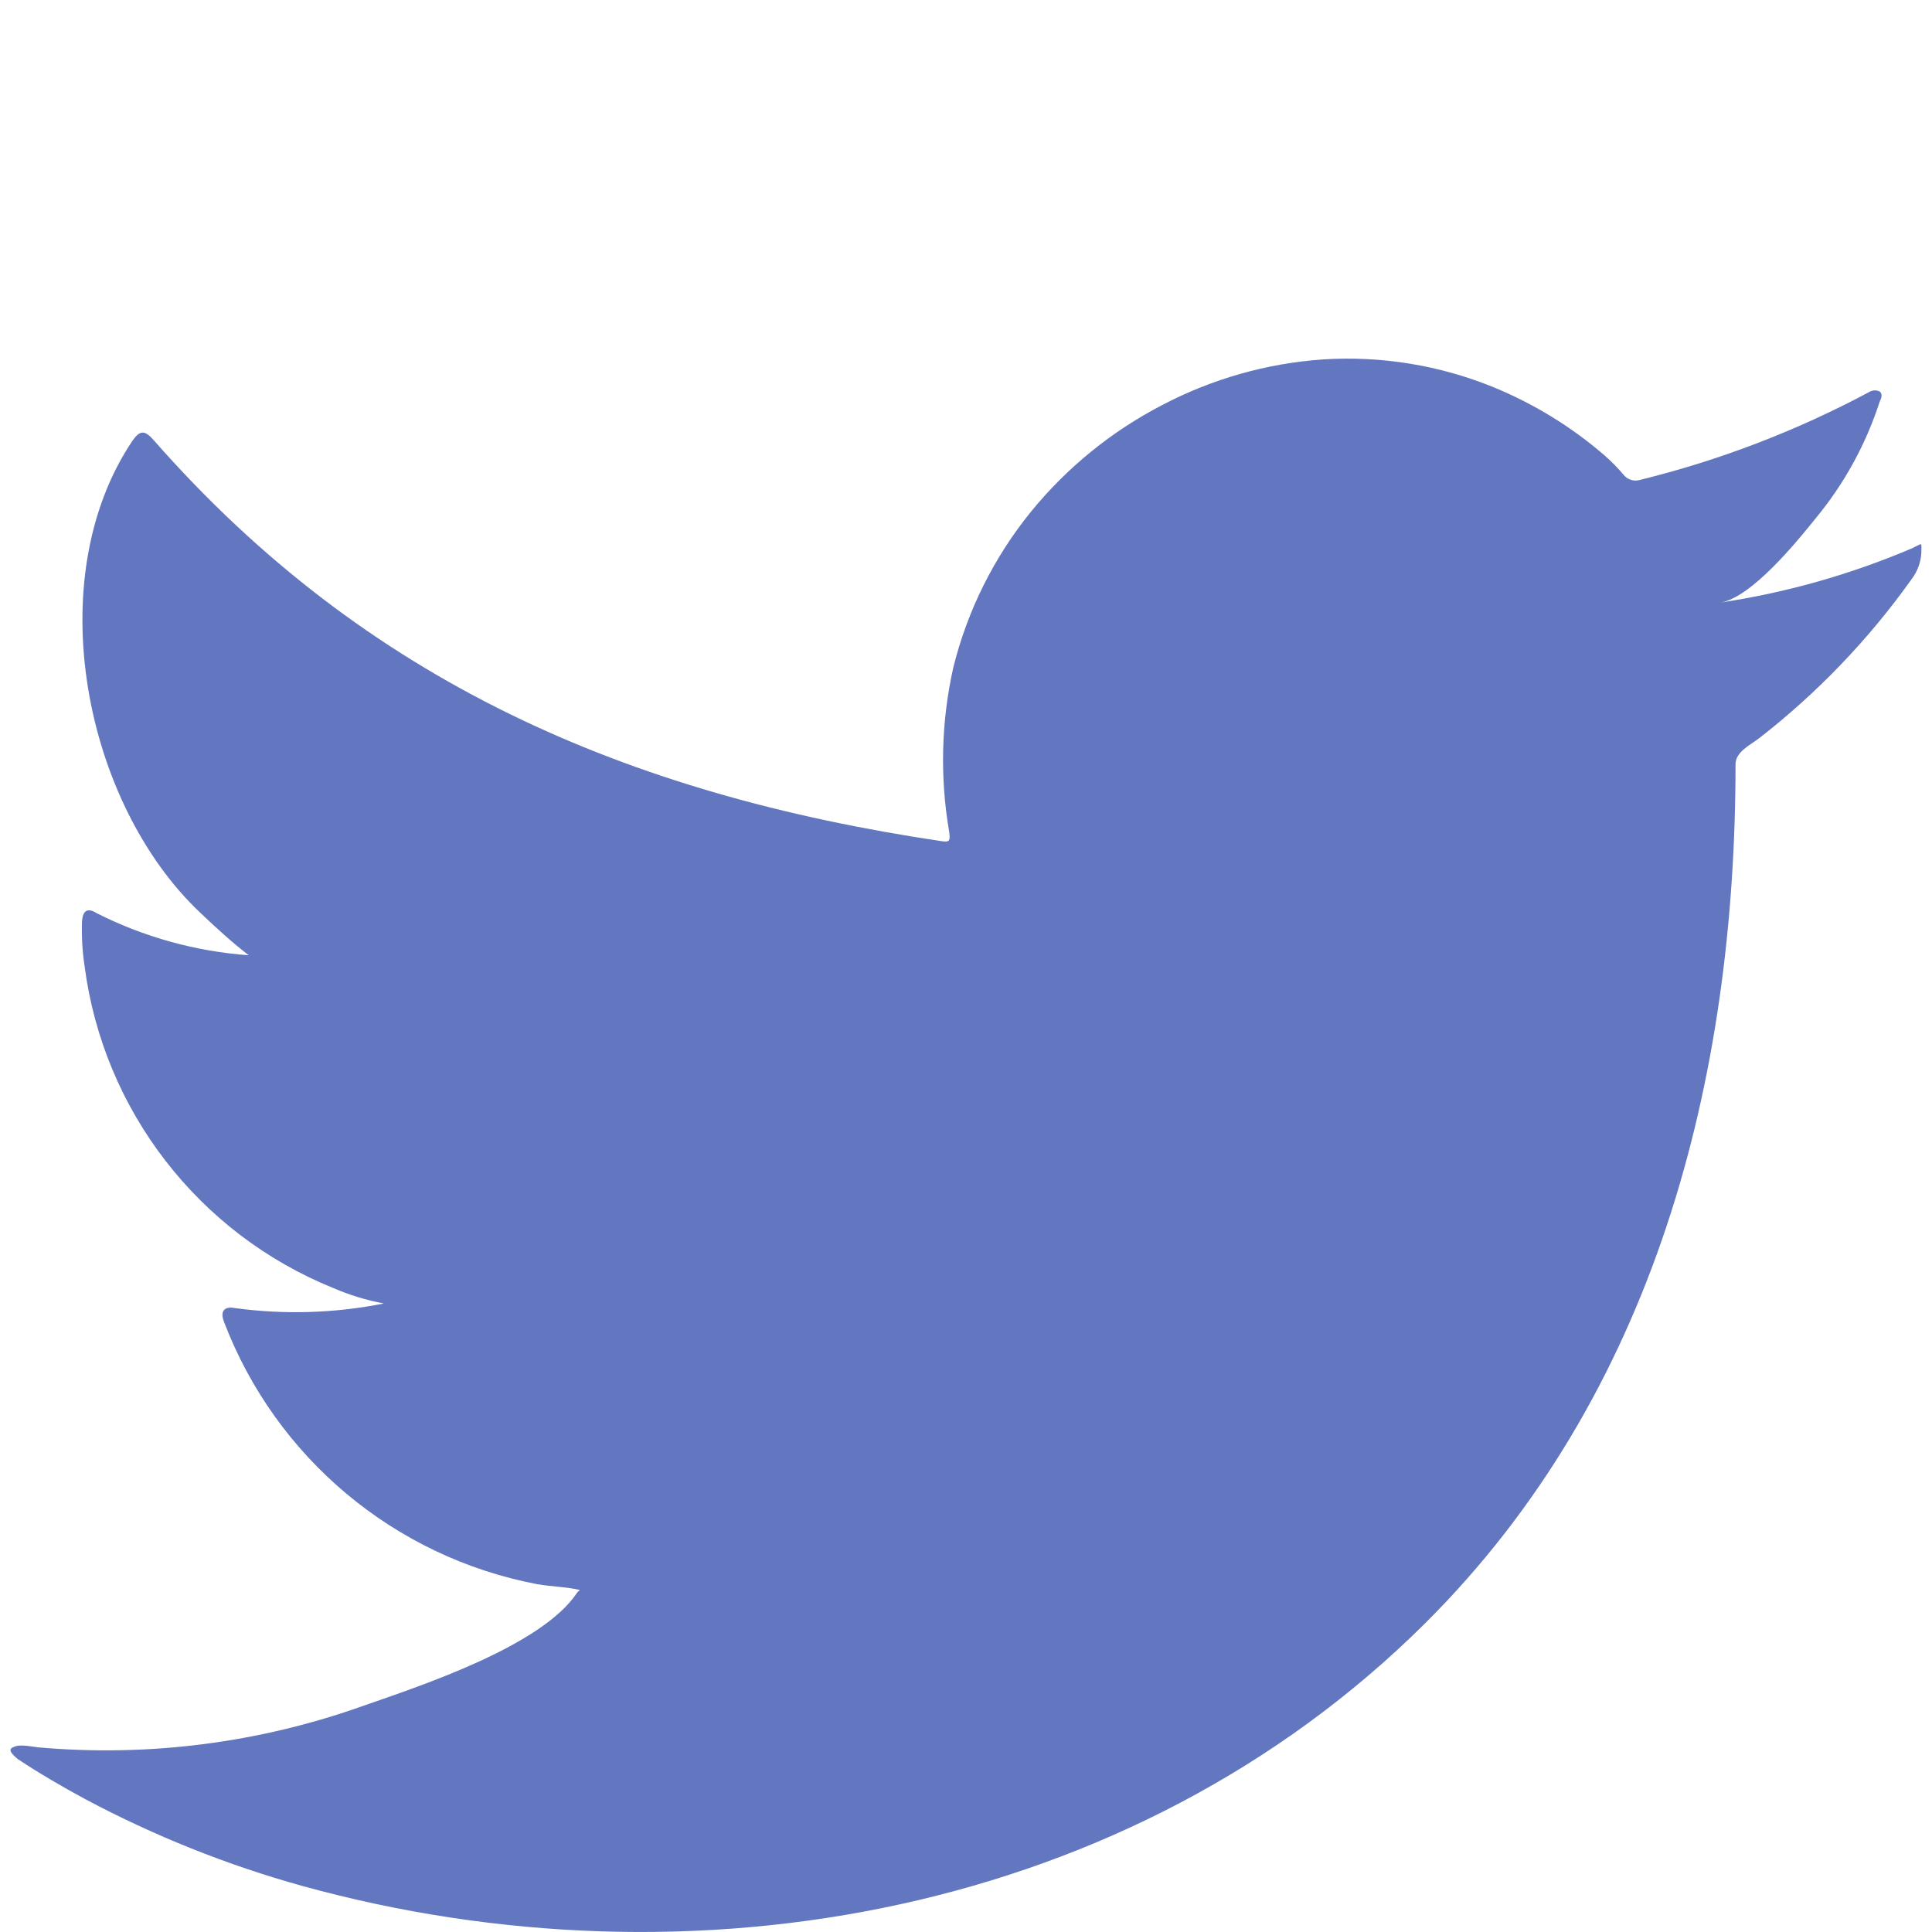
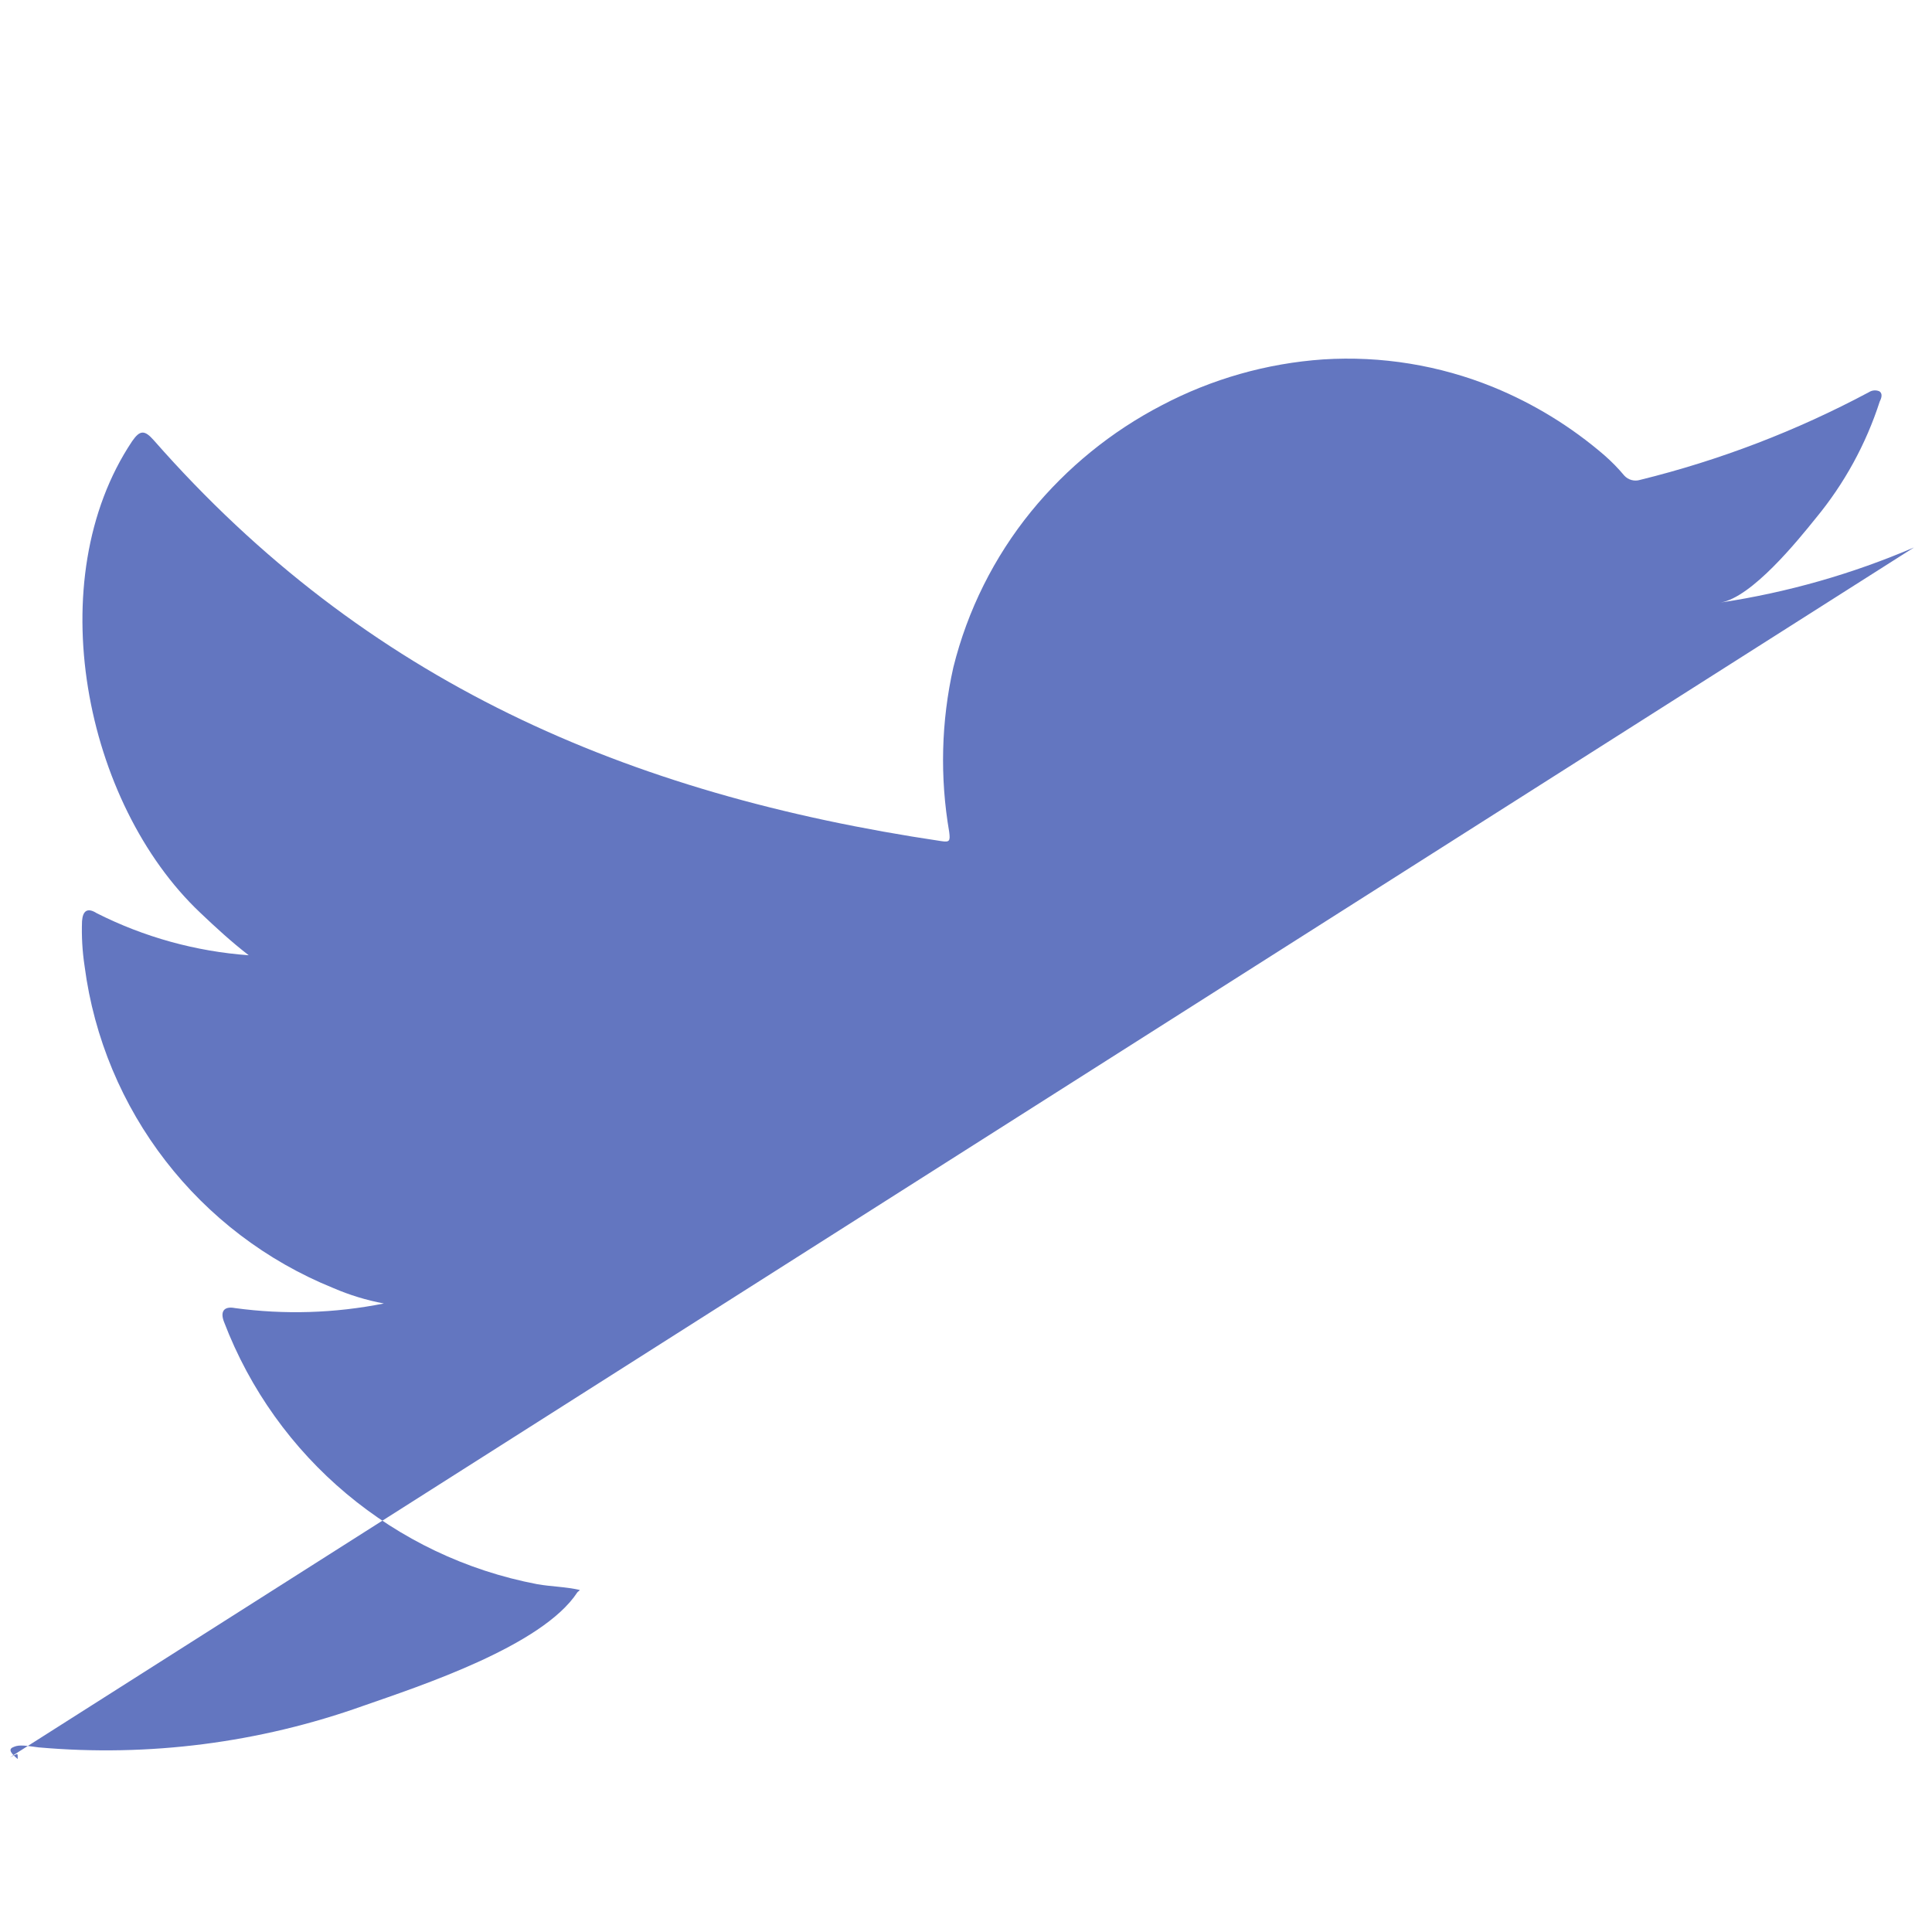
<svg xmlns="http://www.w3.org/2000/svg" id="uuid-13880e41-1f17-4f87-8a60-9db259151933" data-name="Layer 1" viewBox="0 0 100 100">
  <defs>
    <style>
      .uuid-08eed89d-bab0-41ce-ac65-e53e90bc1f24 {
        fill: #6376C0;
      }
    </style>
  </defs>
-   <path id="uuid-01094b5a-c9be-436e-864d-ed321a49a26c" data-name="Group 25" class="uuid-08eed89d-bab0-41ce-ac65-e53e90bc1f24" d="m99.067,28.337c-3.2,1.374-6.563,2.331-10.006,2.85,1.611-.269,3.973-3.183,4.92-4.361,1.479-1.788,2.604-3.842,3.316-6.051.09-.172.158-.402-.018-.52-.176-.077-.38-.061-.542.043-3.744,2-7.722,3.525-11.844,4.54-.292.091-.611.006-.818-.219-.317-.38-.664-.734-1.037-1.059-1.712-1.476-3.651-2.665-5.742-3.521-2.791-1.137-5.803-1.627-8.811-1.436-2.92.202-5.766,1.012-8.355,2.376-2.603,1.352-4.903,3.222-6.758,5.495-1.919,2.36-3.294,5.115-4.027,8.068-.629,2.797-.702,5.691-.215,8.517.061.477.021.542-.409.477-16.291-2.423-29.789-8.255-40.757-20.744-.477-.542-.718-.542-1.123.043-4.798,7.178-2.469,18.742,3.521,24.405.8.761,1.619,1.515,2.512,2.204-2.742-.198-5.417-.939-7.871-2.179-.474-.301-.718-.129-.757.413-.029.78.016,1.561.133,2.333.976,7.468,5.896,13.834,12.877,16.66.839.362,1.715.629,2.613.797-2.54.507-5.146.587-7.713.237-.56-.108-.772.176-.56.718,2.683,7.029,8.817,12.166,16.208,13.574.736.129,1.468.129,2.207.301-.043.068-.09.068-.133.129-1.82,2.774-8.129,4.838-11.069,5.864-5.383,1.922-11.117,2.657-16.811,2.153-.901-.133-1.077-.122-1.339,0s-.032.359.258.603c1.145.761,2.311,1.436,3.499,2.078,3.571,1.903,7.339,3.41,11.237,4.493,20.192,5.577,42.935,1.479,58.099-13.584,11.908-11.844,16.079-28.145,16.079-44.478,0-.639.754-.991,1.202-1.331,3.018-2.343,5.678-5.114,7.896-8.226.35-.45.535-1.006.524-1.576v-.086c0-.262,0-.183-.406,0" />
+   <path id="uuid-01094b5a-c9be-436e-864d-ed321a49a26c" data-name="Group 25" class="uuid-08eed89d-bab0-41ce-ac65-e53e90bc1f24" d="m99.067,28.337c-3.2,1.374-6.563,2.331-10.006,2.85,1.611-.269,3.973-3.183,4.92-4.361,1.479-1.788,2.604-3.842,3.316-6.051.09-.172.158-.402-.018-.52-.176-.077-.38-.061-.542.043-3.744,2-7.722,3.525-11.844,4.54-.292.091-.611.006-.818-.219-.317-.38-.664-.734-1.037-1.059-1.712-1.476-3.651-2.665-5.742-3.521-2.791-1.137-5.803-1.627-8.811-1.436-2.92.202-5.766,1.012-8.355,2.376-2.603,1.352-4.903,3.222-6.758,5.495-1.919,2.36-3.294,5.115-4.027,8.068-.629,2.797-.702,5.691-.215,8.517.061.477.021.542-.409.477-16.291-2.423-29.789-8.255-40.757-20.744-.477-.542-.718-.542-1.123.043-4.798,7.178-2.469,18.742,3.521,24.405.8.761,1.619,1.515,2.512,2.204-2.742-.198-5.417-.939-7.871-2.179-.474-.301-.718-.129-.757.413-.029.78.016,1.561.133,2.333.976,7.468,5.896,13.834,12.877,16.66.839.362,1.715.629,2.613.797-2.54.507-5.146.587-7.713.237-.56-.108-.772.176-.56.718,2.683,7.029,8.817,12.166,16.208,13.574.736.129,1.468.129,2.207.301-.043.068-.09.068-.133.129-1.82,2.774-8.129,4.838-11.069,5.864-5.383,1.922-11.117,2.657-16.811,2.153-.901-.133-1.077-.122-1.339,0s-.032.359.258.603v-.086c0-.262,0-.183-.406,0" />
</svg>